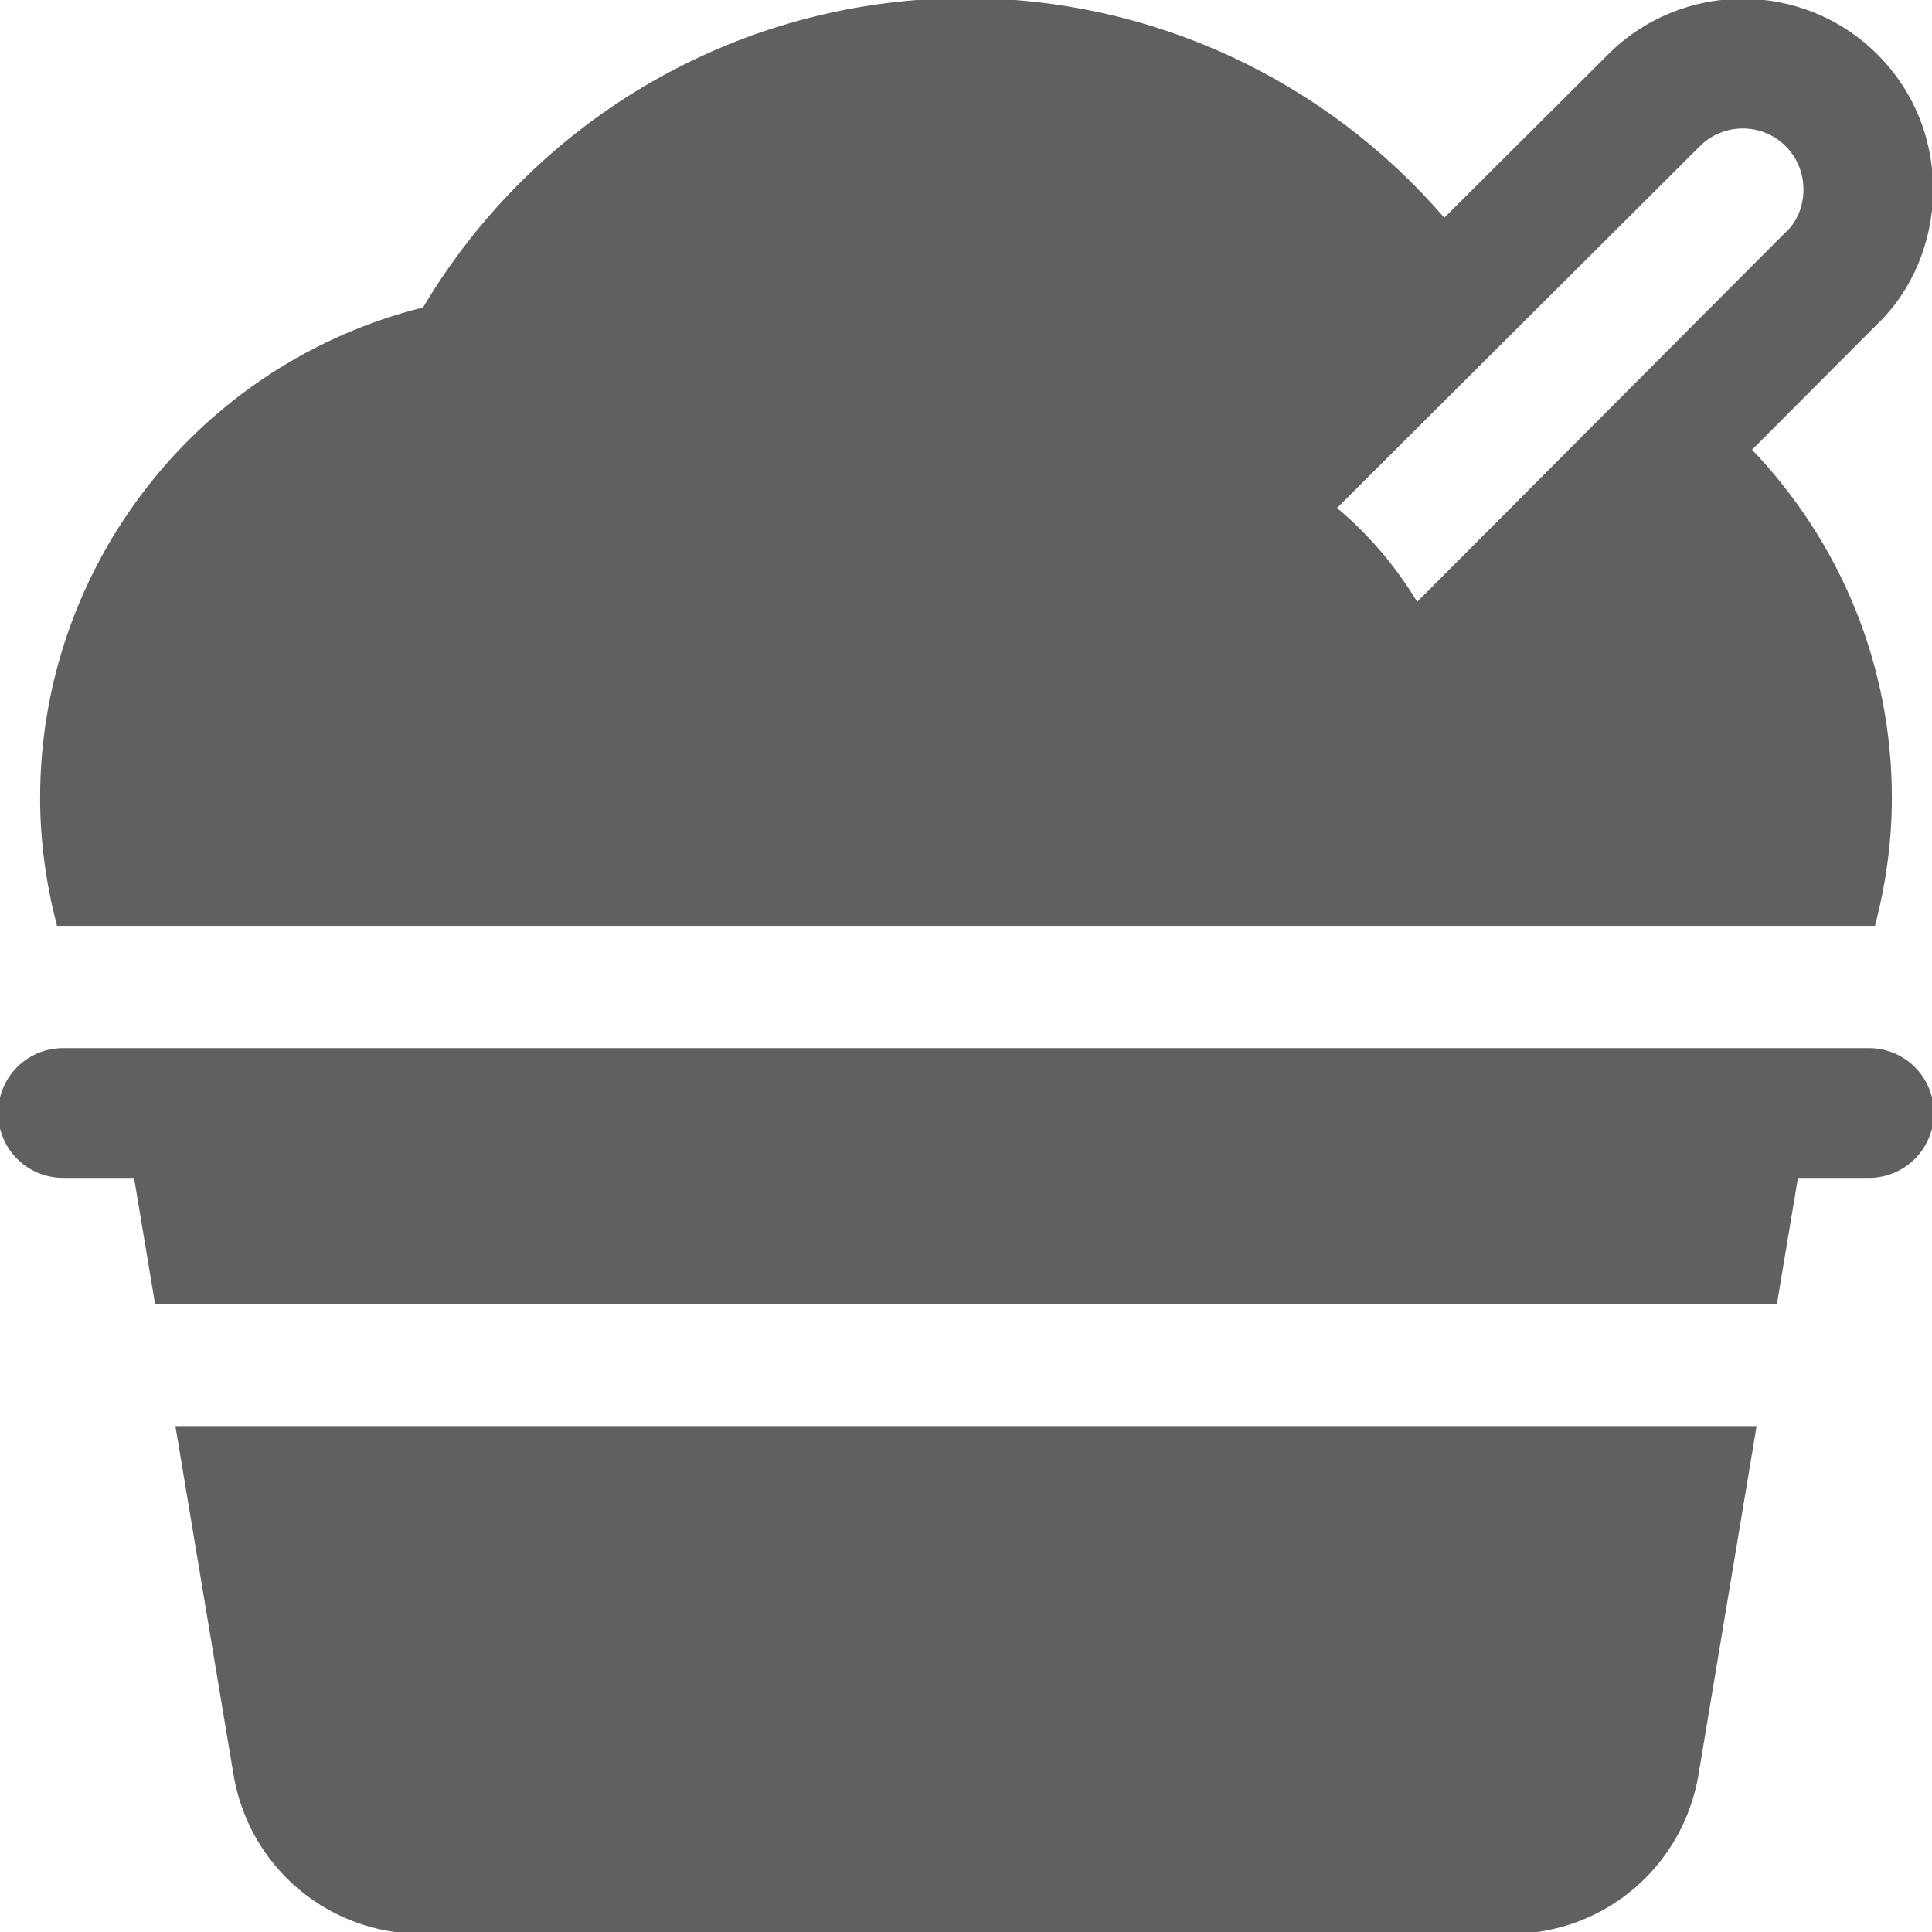
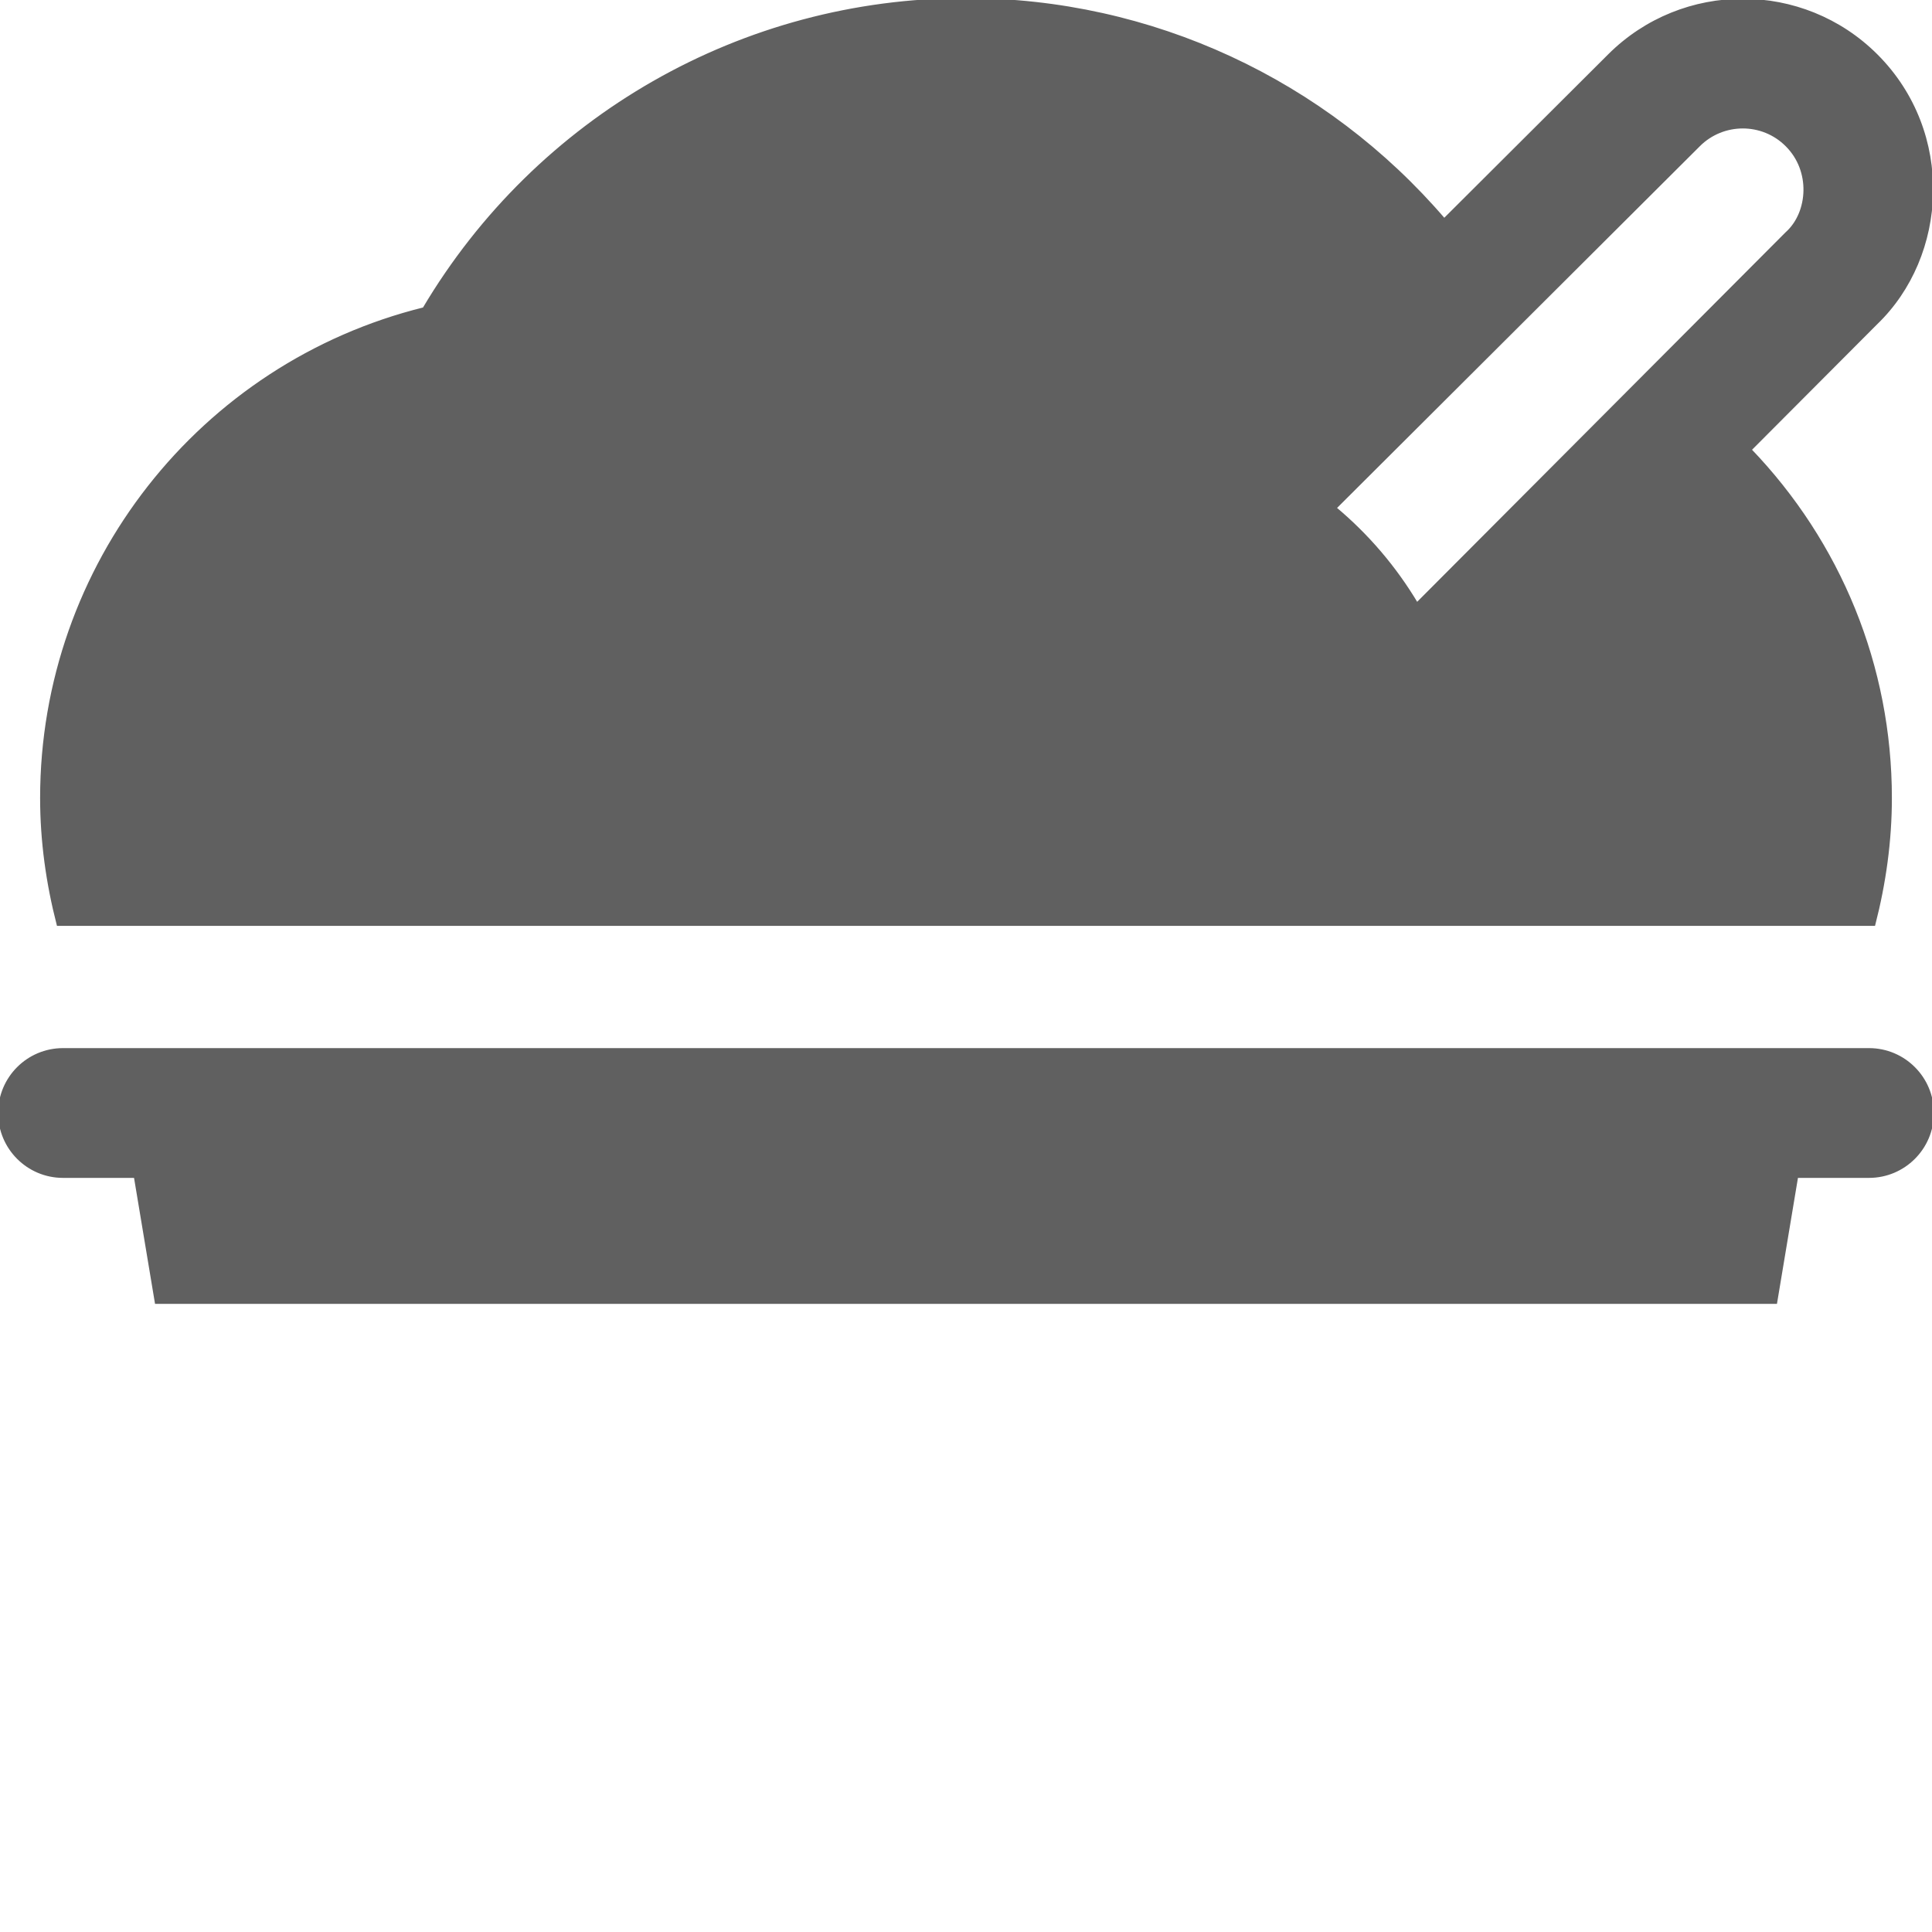
<svg xmlns="http://www.w3.org/2000/svg" fill="#606060" height="200px" width="200px" version="1.1" id="Layer_1" viewBox="0 0 512 512" xml:space="preserve" stroke="#606060">
  <g id="SVGRepo_bgCarrier" stroke-width="0" />
  <g id="SVGRepo_tracerCarrier" stroke-linecap="round" stroke-linejoin="round" />
  <g id="SVGRepo_iconCarrier">
    <g>
      <g>
-         <path d="M47.075,378.435l15.283,91.717C66.402,494.402,87.174,512,111.761,512h288.479c24.587,0,45.359-17.598,49.402-41.848 l15.283-91.717H47.075z" />
-       </g>
+         </g>
    </g>
    <g>
      <g>
        <path d="M495.304,278.261H16.696C7.479,278.261,0,285.739,0,294.957c0,9.217,7.479,16.696,16.696,16.696h19.25l5.565,33.391 h428.978l5.565-33.391h19.25c9.217,0,16.696-7.479,16.696-16.696C512,285.739,504.521,278.261,495.304,278.261z" />
      </g>
    </g>
    <g>
      <g>
        <path d="M497.086,85.609c18.642-17.892,20.523-50.389,0.119-70.815c-19.501-19.5-51.207-19.478-70.685-0.022l-43.8,43.671 C351.146,21.545,305.097,0,256,0c-59.185,0-113.489,31.195-143.576,81.924C53.296,96.561,11.13,149.898,11.13,211.478 c0,11.44,1.584,22.604,4.356,33.391h481.026c2.771-10.788,4.356-21.951,4.356-33.391c0-34.886-13.462-67.585-37.256-92.297 L497.086,85.609z M353.597,134.64c6.8-6.777,87.156-86.9,96.522-96.238c6.478-6.478,17.011-6.478,23.467,0 c6.878,6.86,5.948,17.818,0.315,23.185c-0.109,0.098-0.217,0.207-0.326,0.304l-98.109,98.402 C369.694,150.565,362.303,141.891,353.597,134.64z" />
      </g>
    </g>
  </g>
</svg>